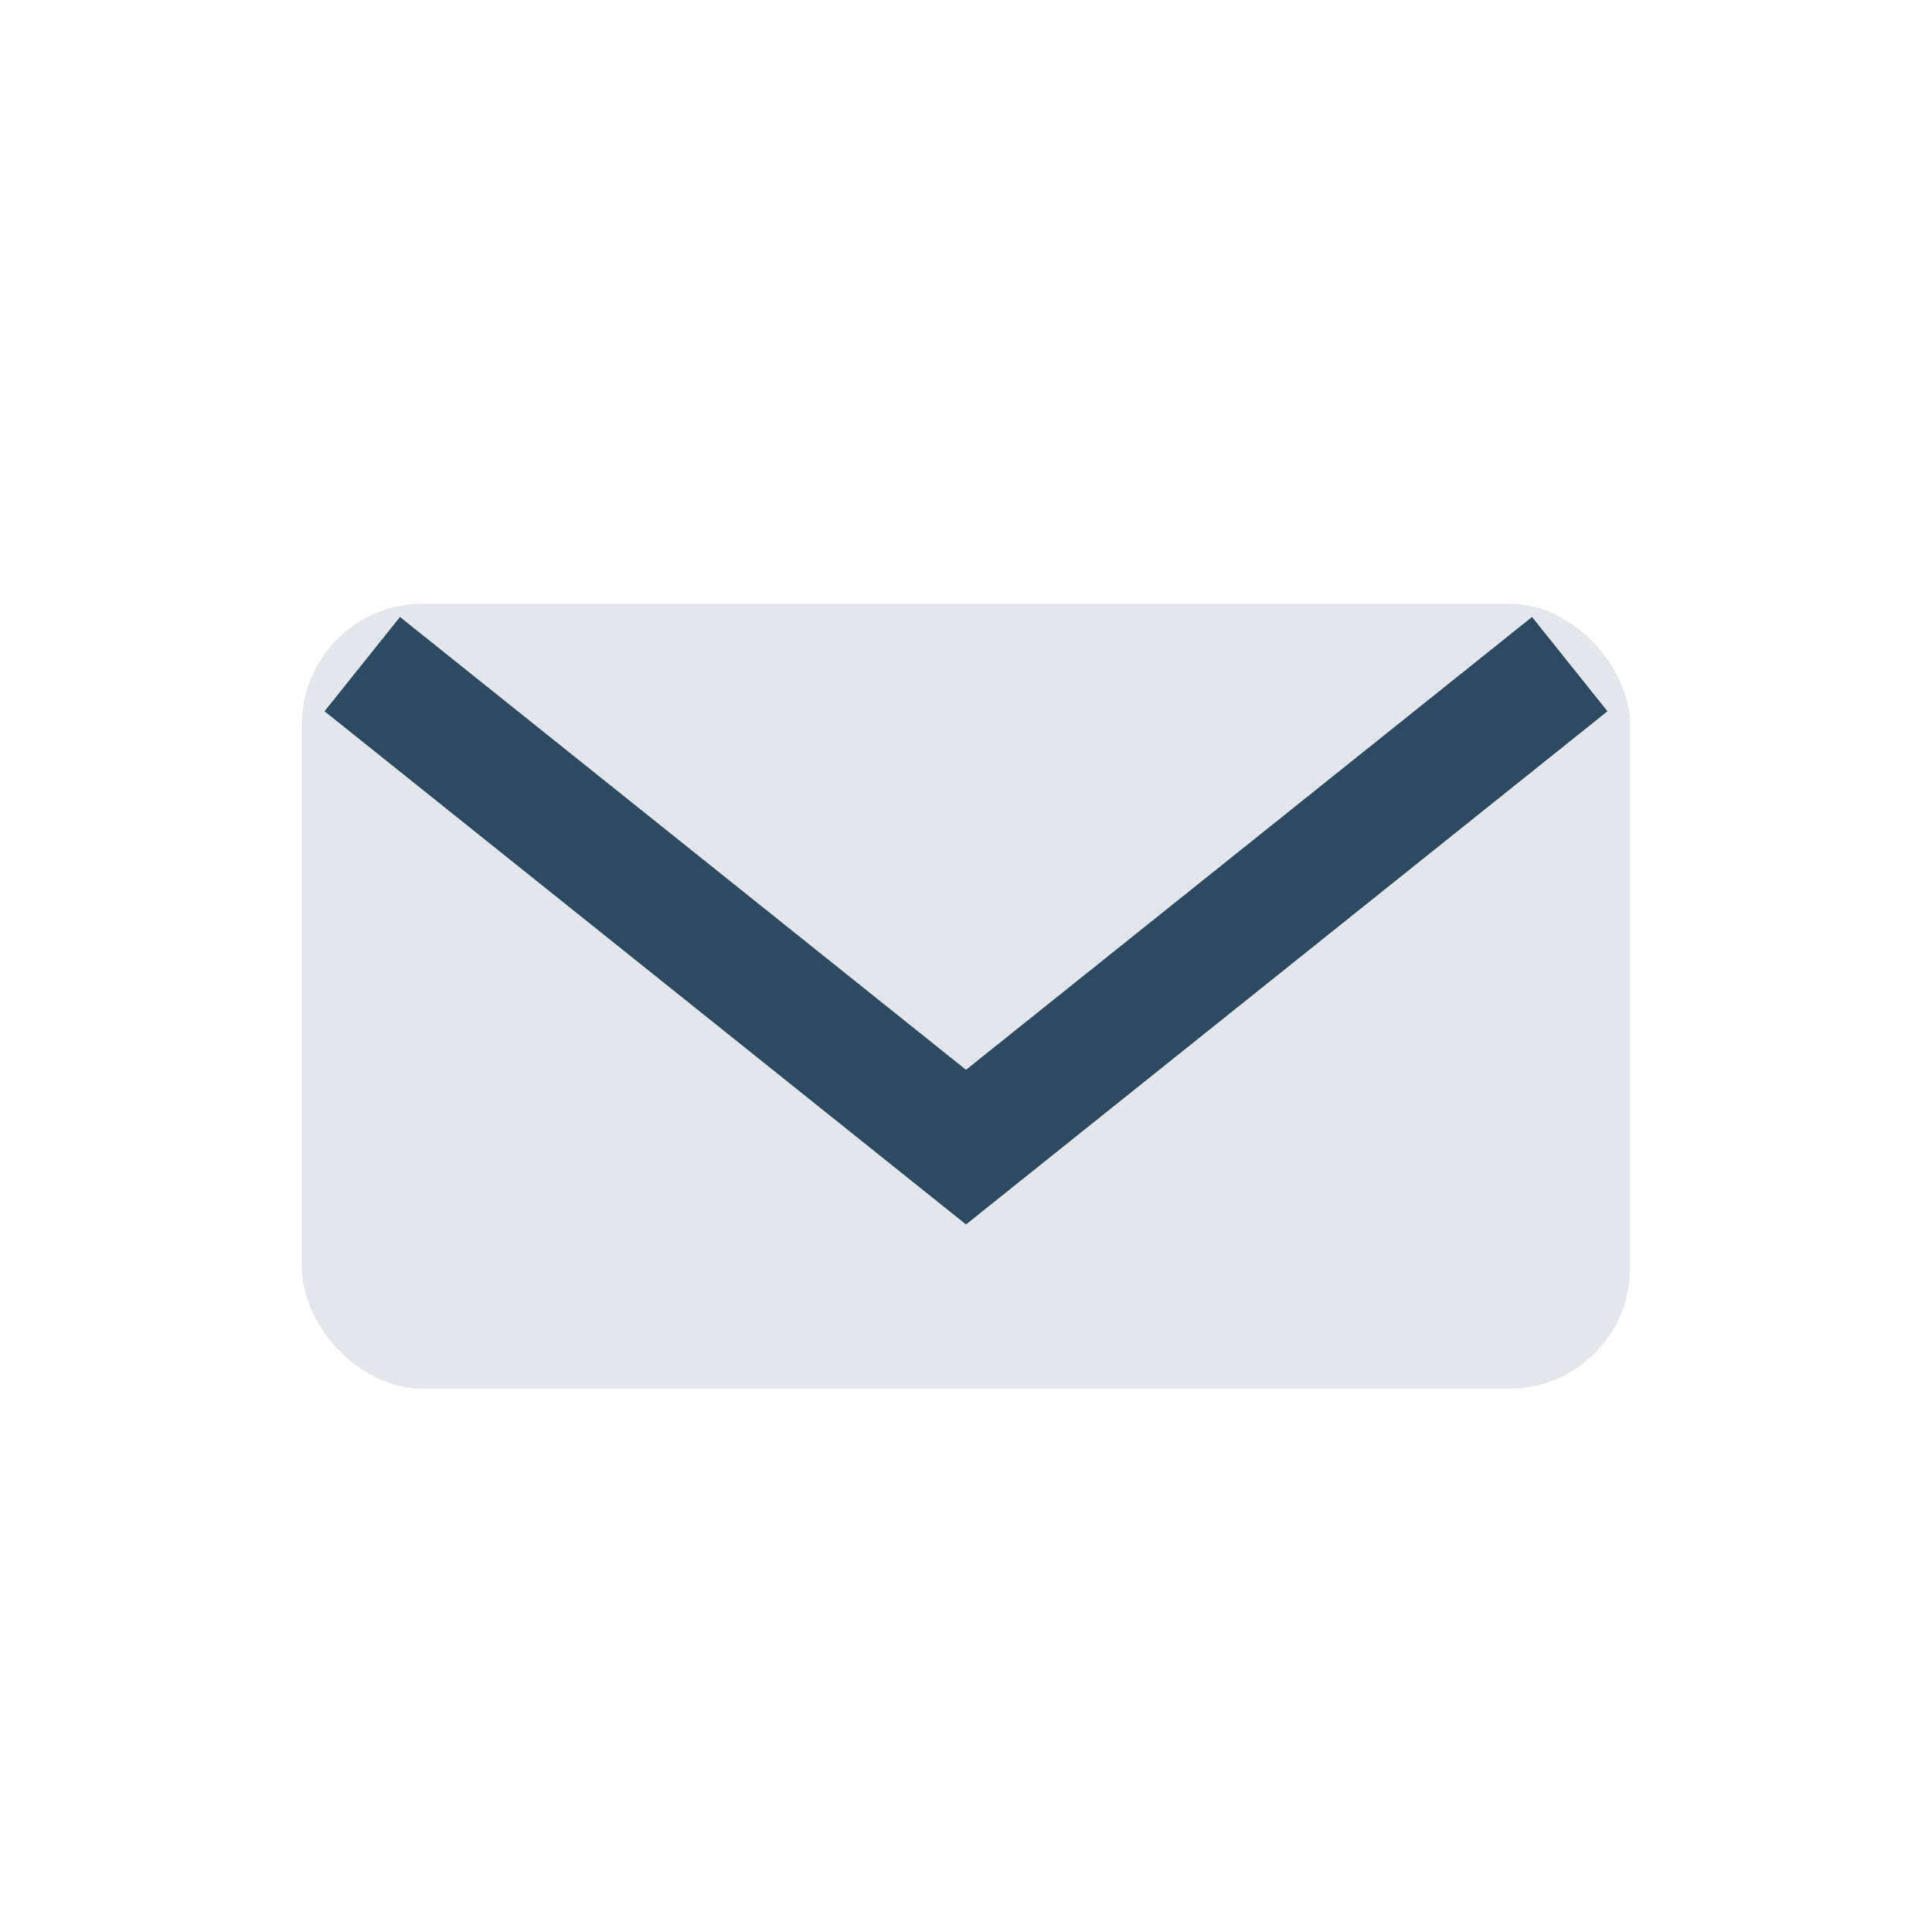
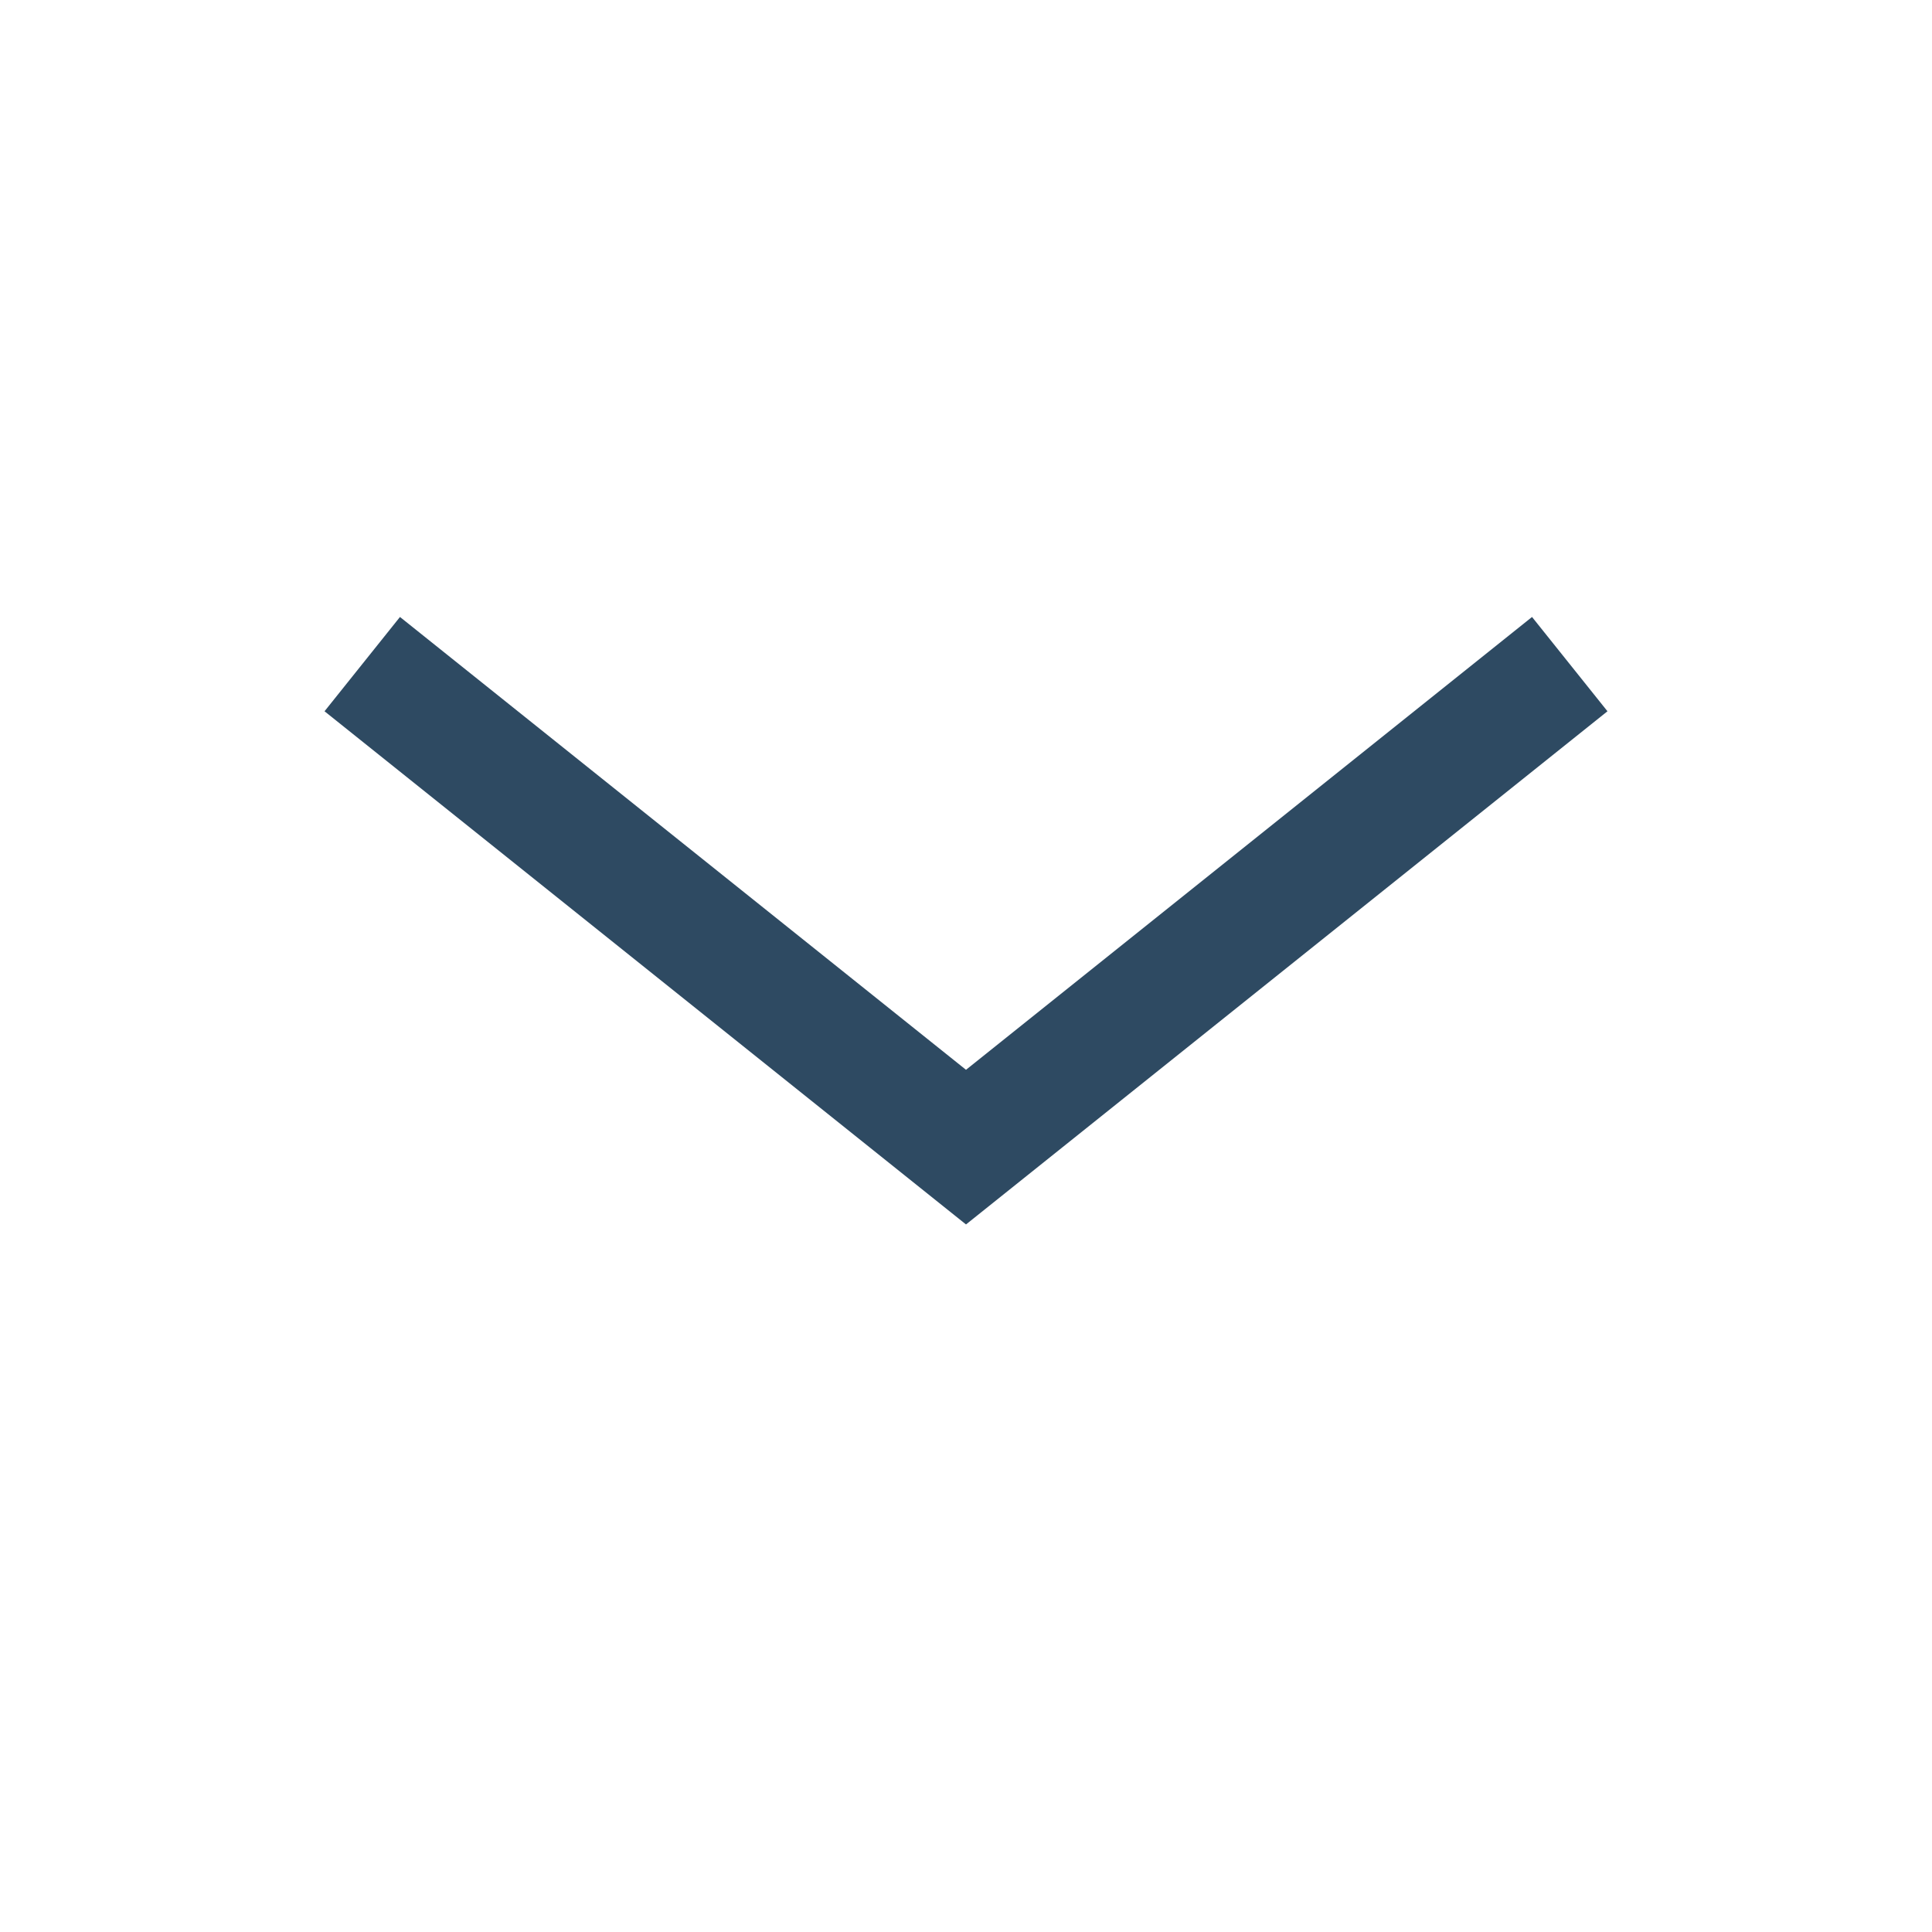
<svg xmlns="http://www.w3.org/2000/svg" width="32" height="32" viewBox="0 0 32 32">
-   <rect x="5" y="10" width="22" height="13" rx="2" fill="#E3E6EB" />
  <path d="M6 11l10 8 10-8" stroke="#2E4A62" stroke-width="2" fill="none" />
</svg>